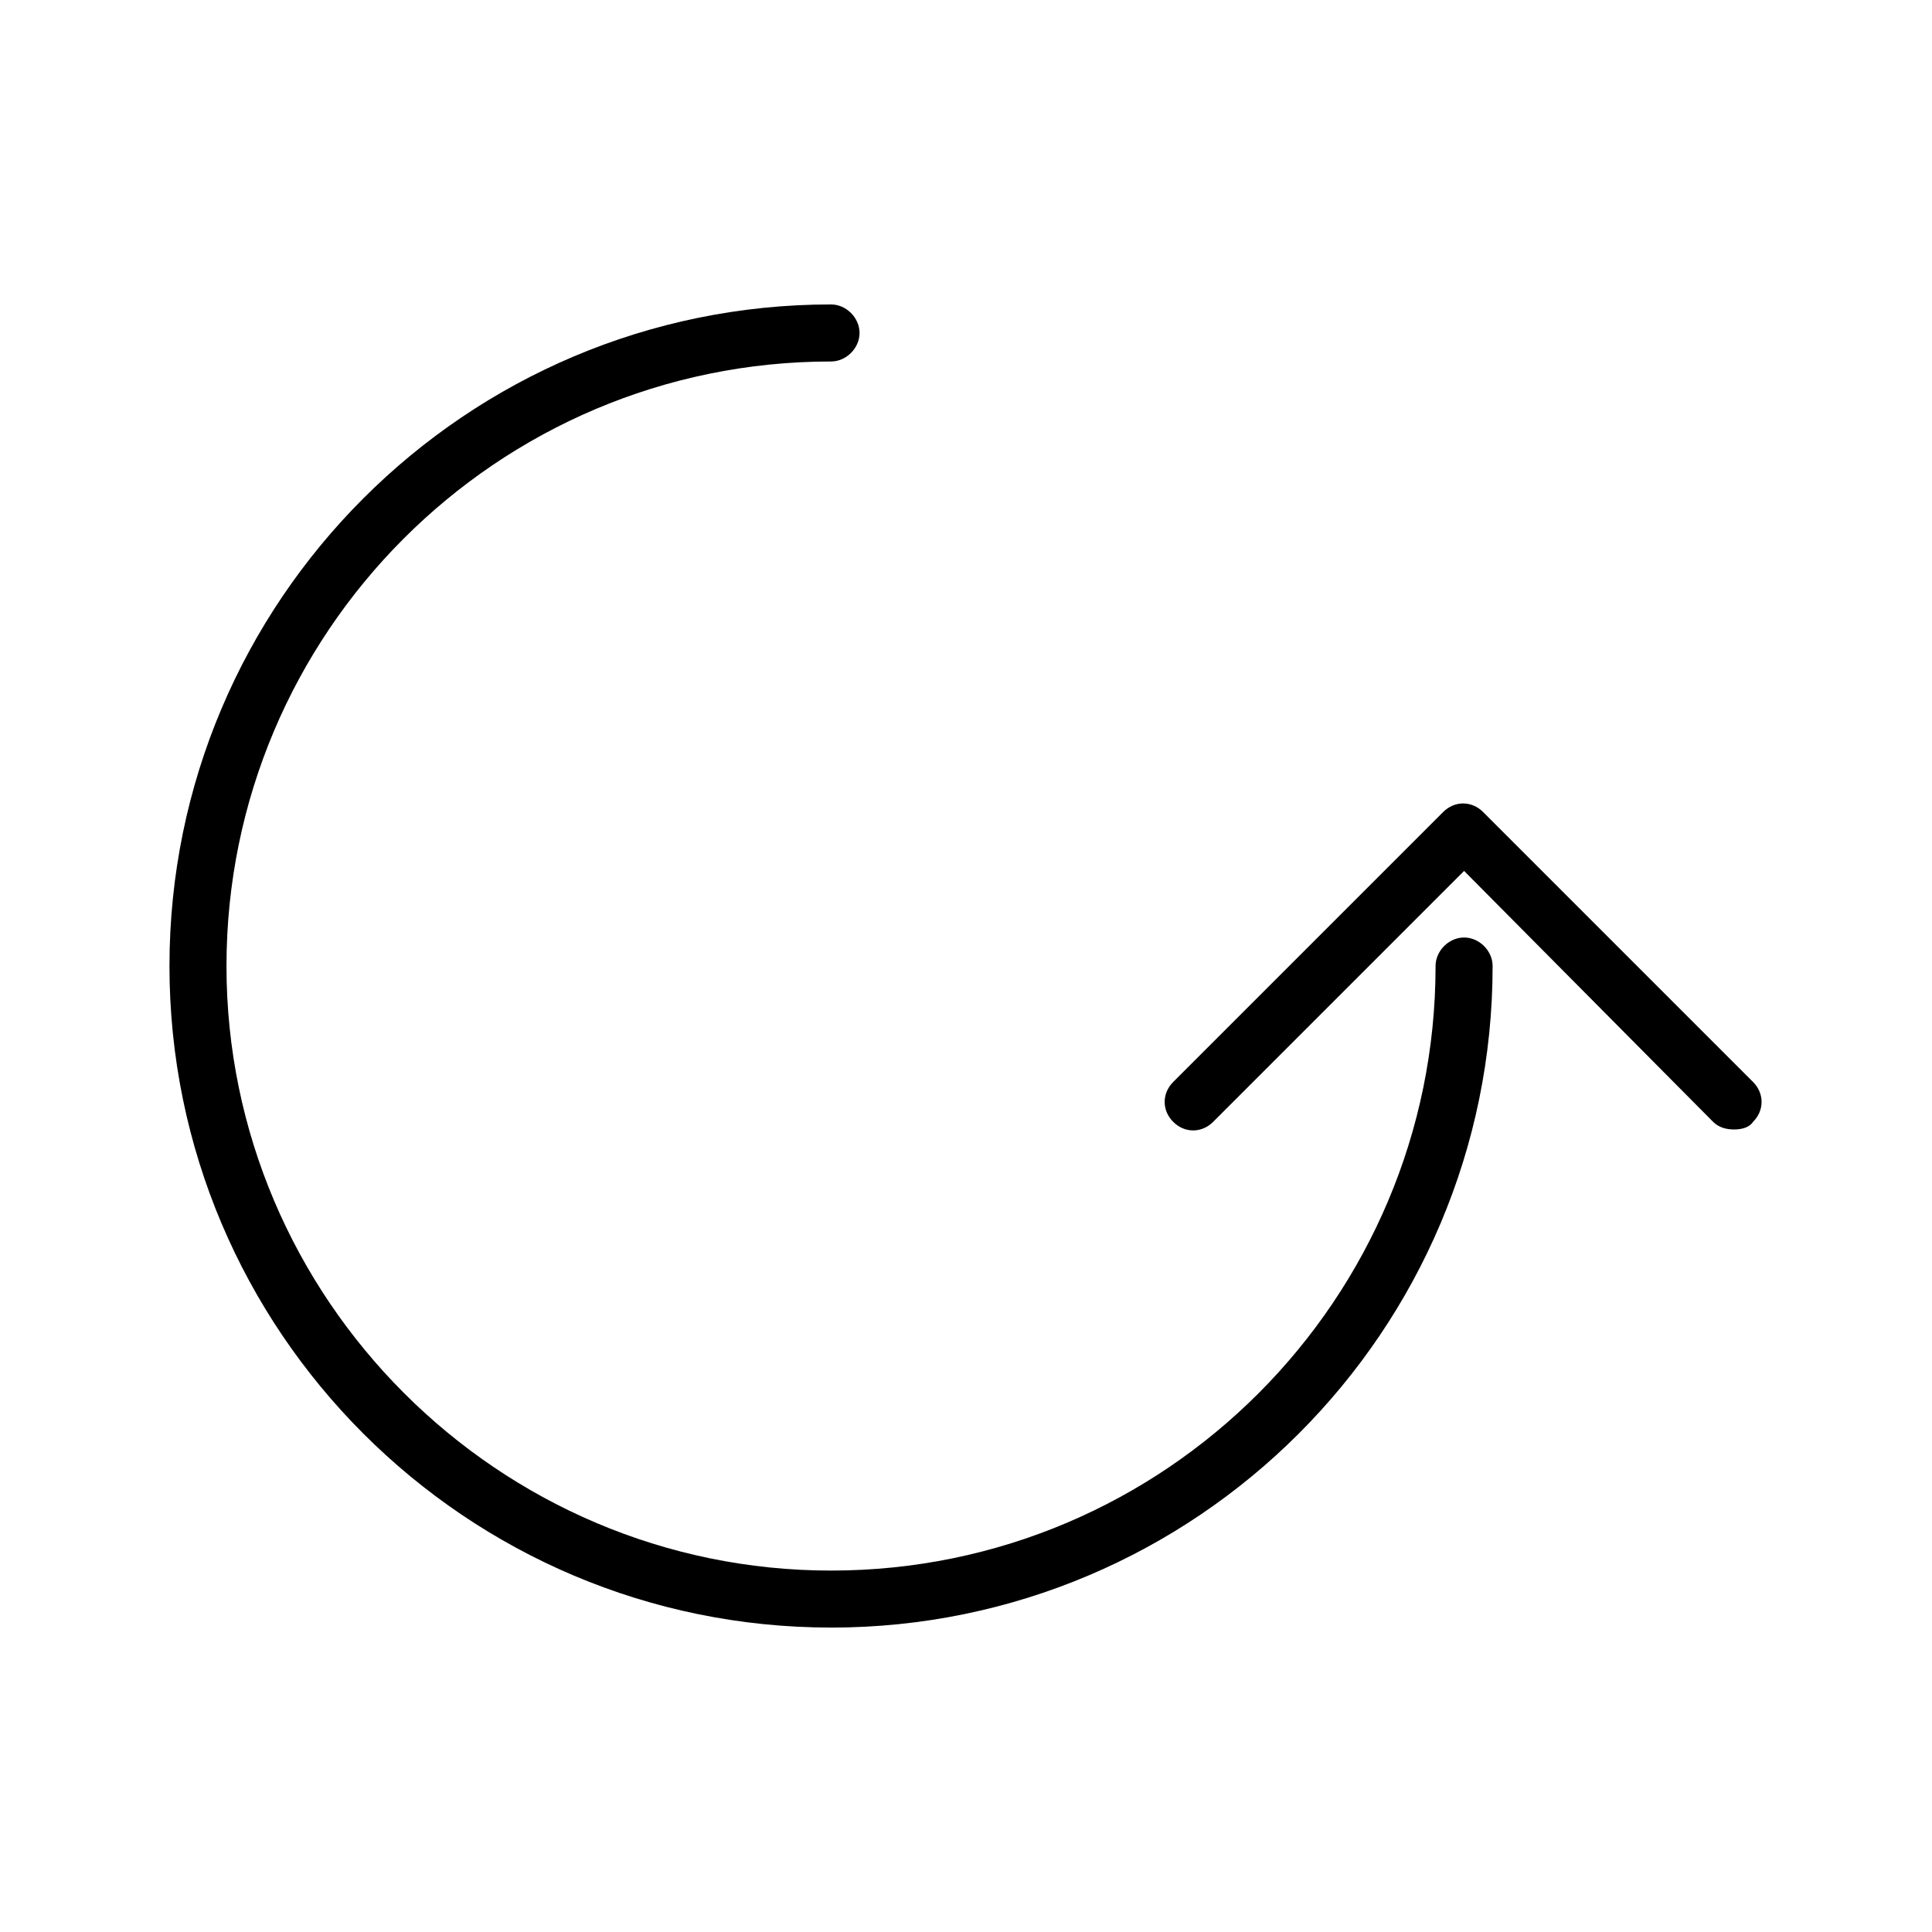
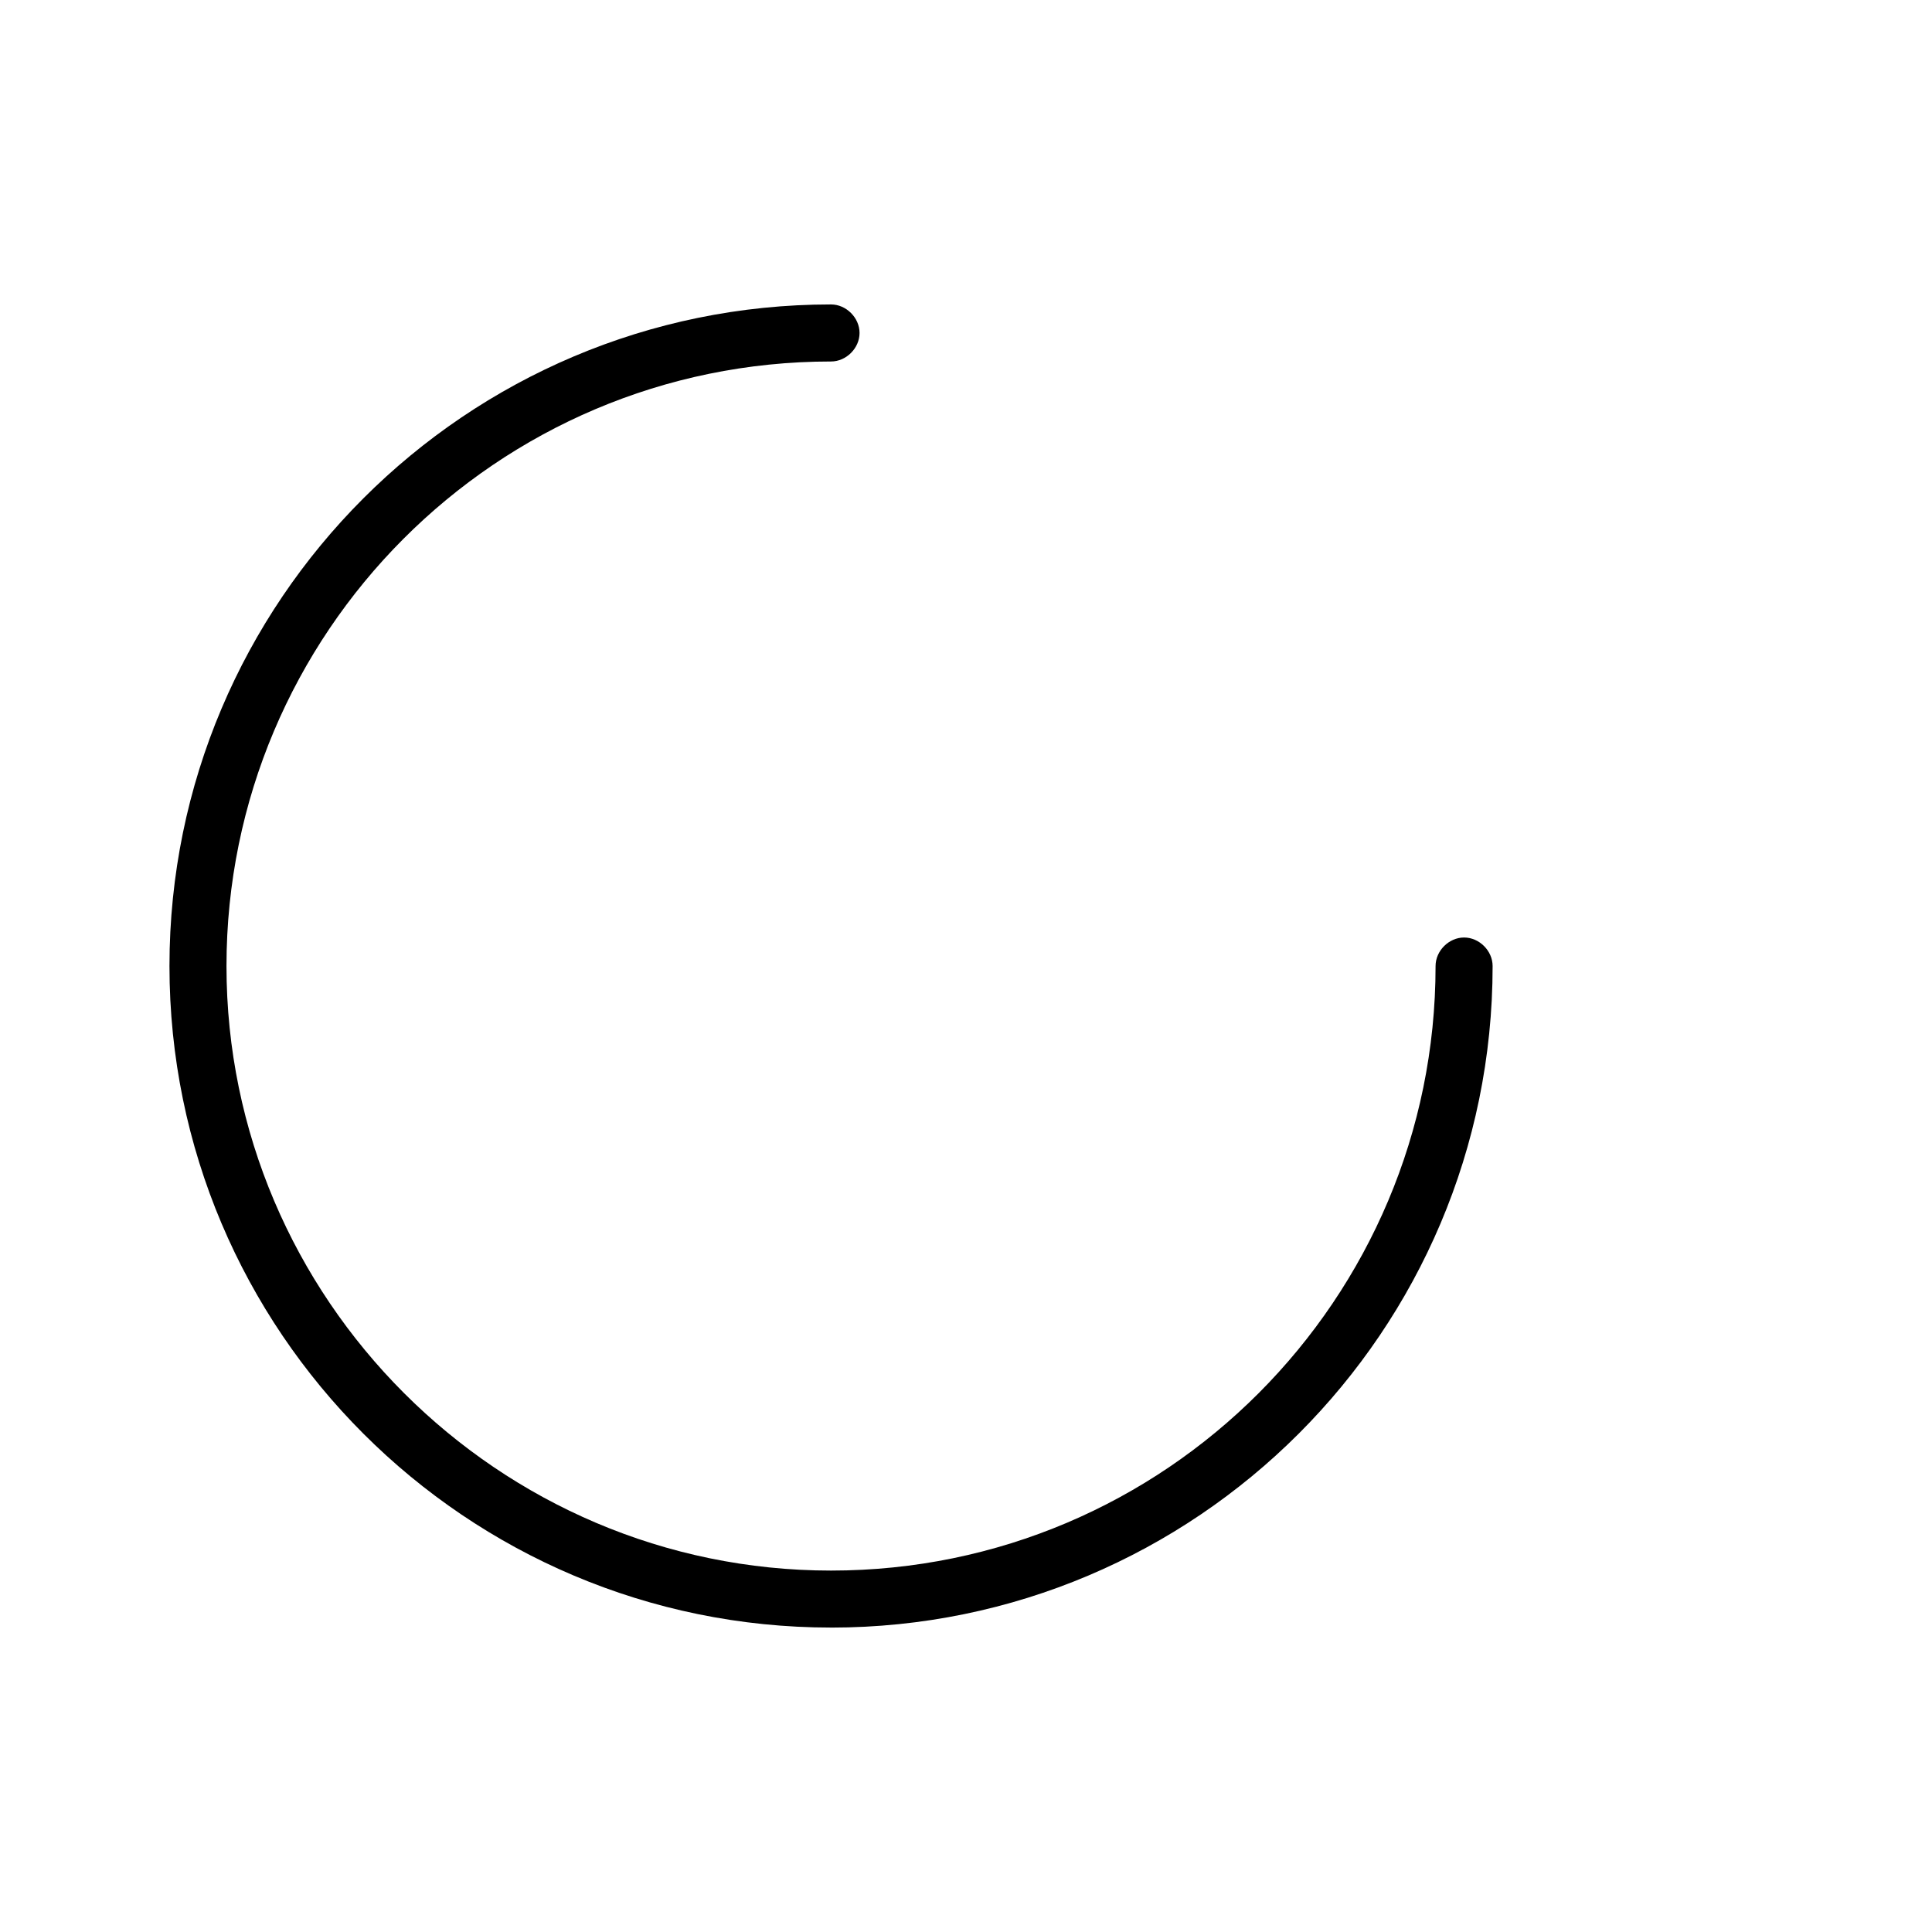
<svg xmlns="http://www.w3.org/2000/svg" fill="#000000" width="800px" height="800px" version="1.1" viewBox="144 144 512 512">
  <g>
-     <path d="m364.23 575.32c-96.73 0-175.32-78.594-175.32-175.32s78.594-175.32 175.32-175.32c4.031 0 7.559 3.527 7.559 7.559s-3.527 7.559-7.559 7.559c-88.672 0-160.21 72.043-160.21 160.21 0 88.168 72.043 160.21 160.21 160.21 88.672 0 160.21-72.043 160.21-160.21 0-4.031 3.527-7.559 7.559-7.559s7.559 3.527 7.559 7.559c0 96.727-78.594 175.32-175.33 175.32z" />
-     <path d="m603.54 443.32c-2.016 0-4.031-0.504-5.543-2.016l-66-66.5-66.504 66.504c-3.023 3.023-7.559 3.023-10.578 0-3.023-3.023-3.023-7.559 0-10.578l71.539-71.539c3.023-3.023 7.559-3.023 10.578 0l71.539 71.539c3.023 3.023 3.023 7.559 0 10.578-1.004 1.512-3.016 2.012-5.031 2.012z" />
+     <path d="m364.23 575.32c-96.73 0-175.32-78.594-175.32-175.32s78.594-175.32 175.32-175.32c4.031 0 7.559 3.527 7.559 7.559s-3.527 7.559-7.559 7.559c-88.672 0-160.21 72.043-160.21 160.21 0 88.168 72.043 160.21 160.21 160.21 88.672 0 160.21-72.043 160.21-160.21 0-4.031 3.527-7.559 7.559-7.559s7.559 3.527 7.559 7.559c0 96.727-78.594 175.32-175.33 175.32" />
  </g>
</svg>